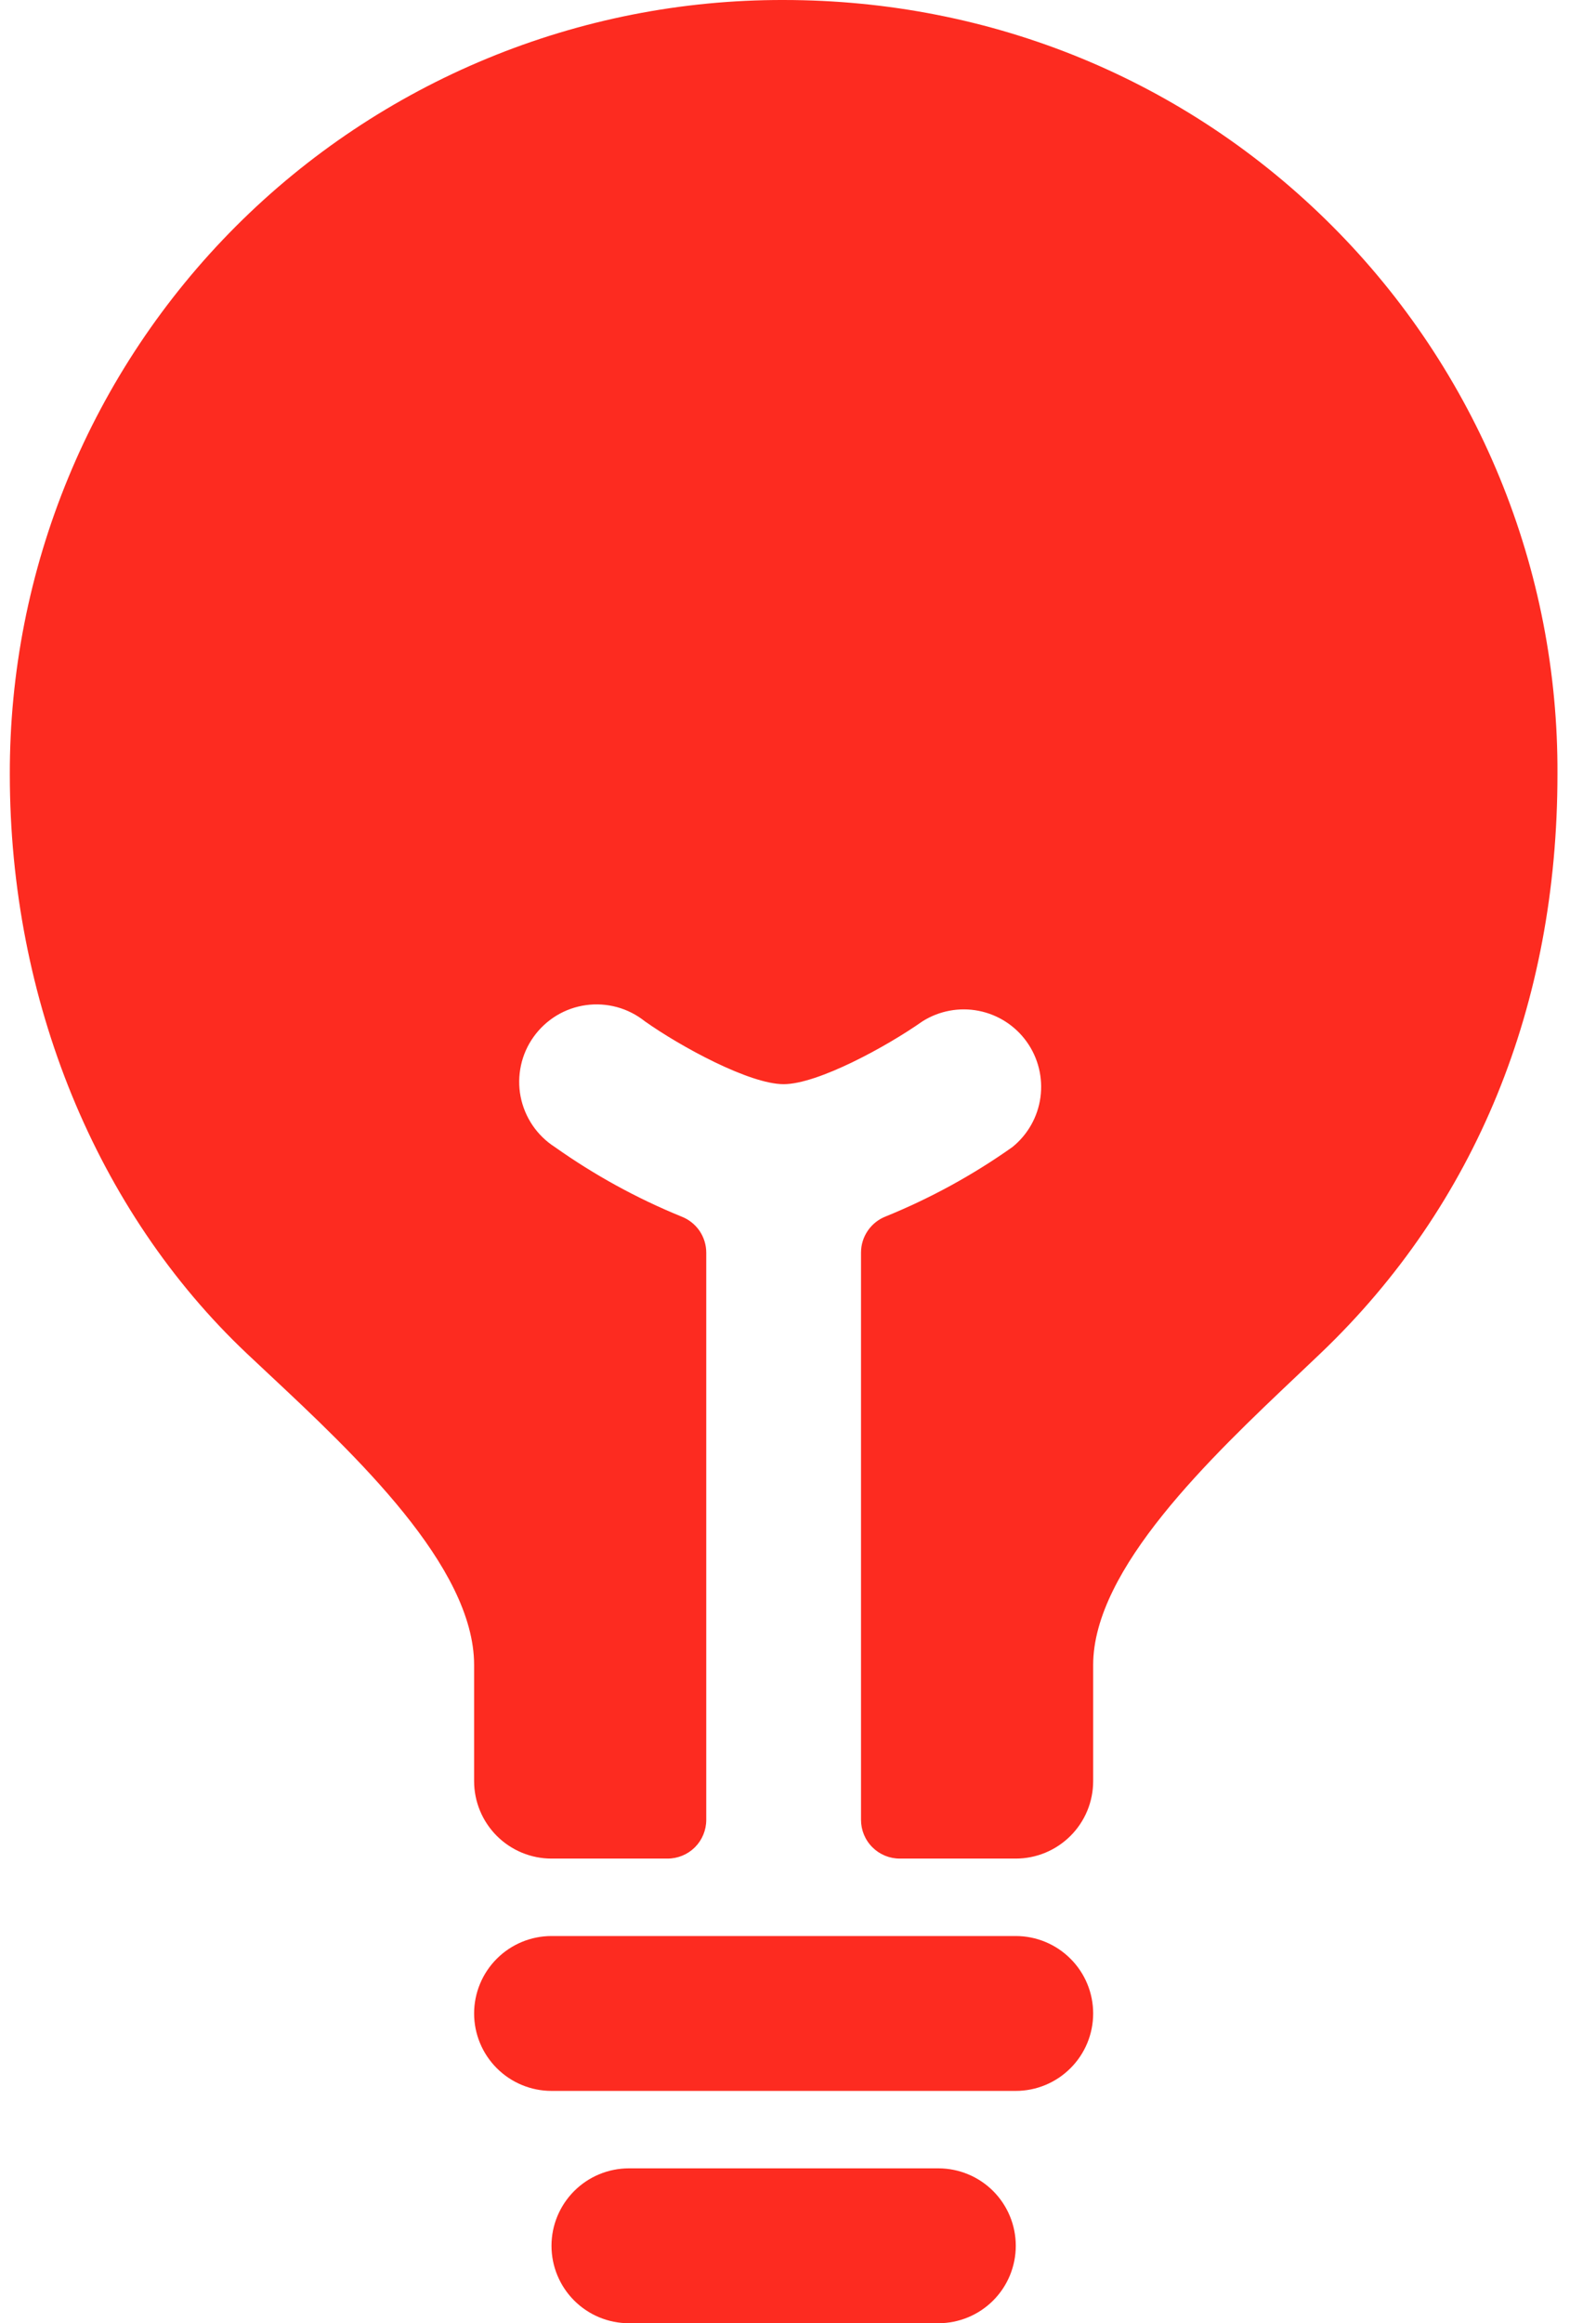
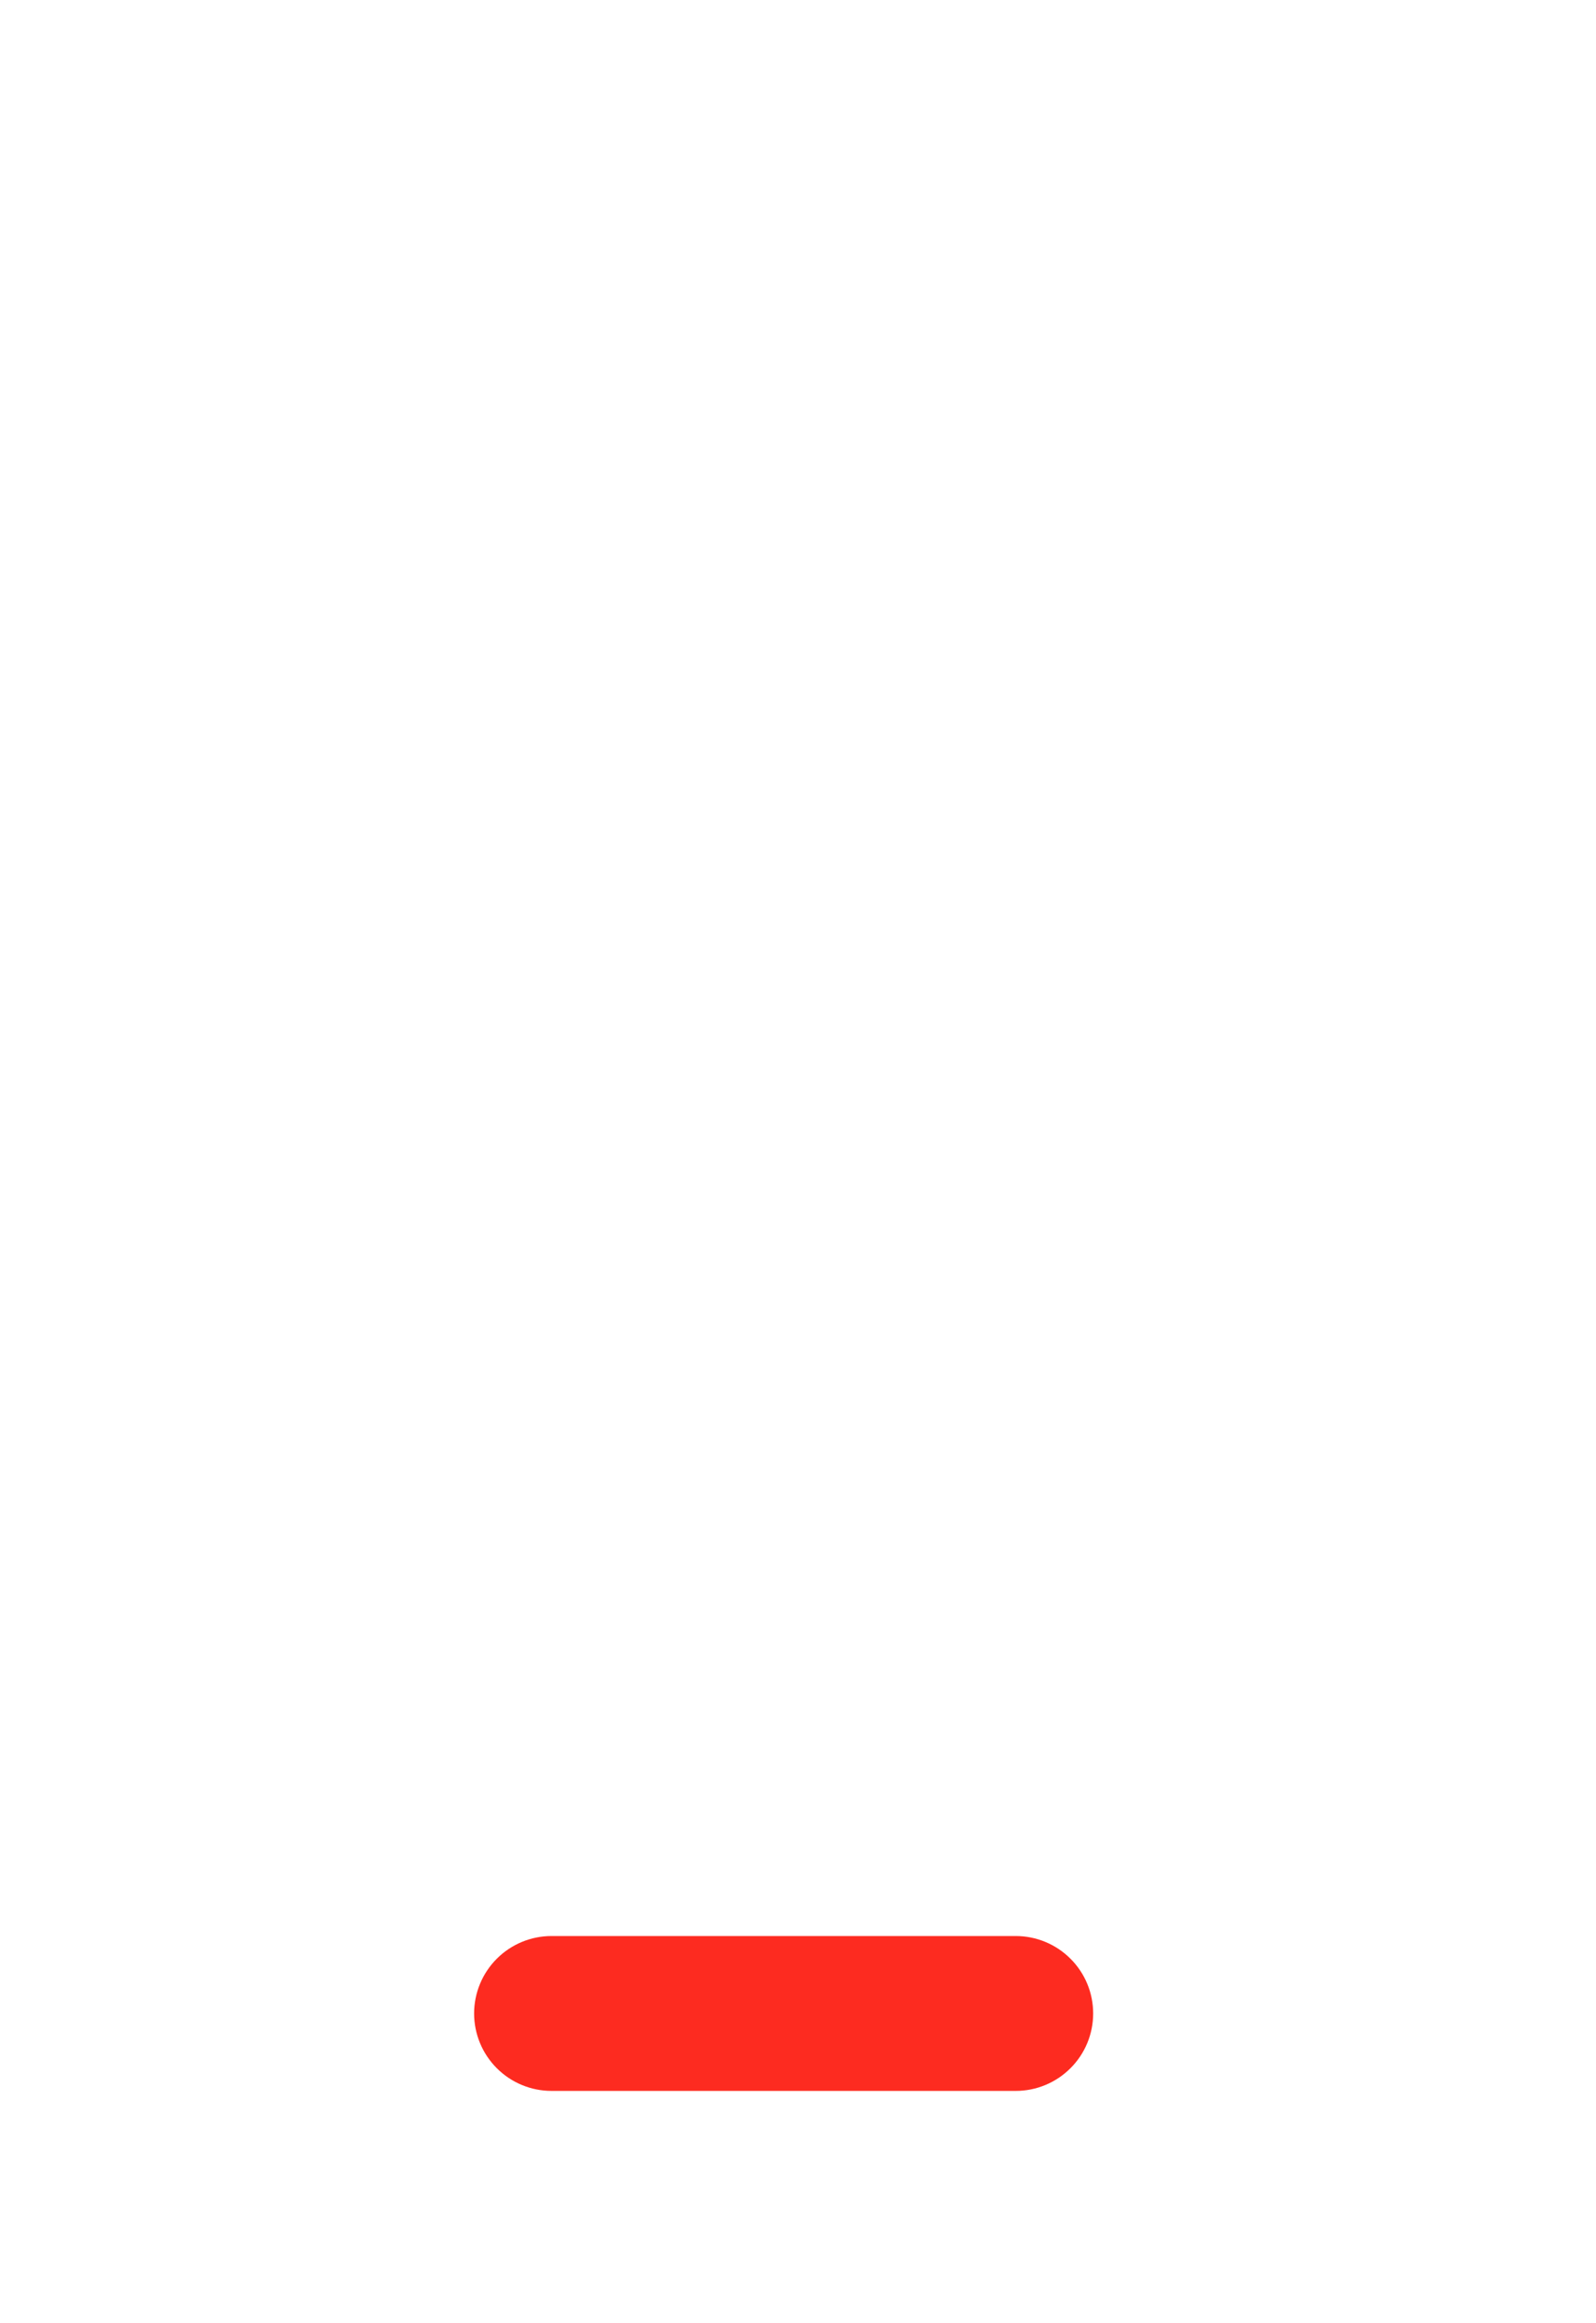
<svg xmlns="http://www.w3.org/2000/svg" width="33" height="48" viewBox="0 0 33 48" fill="none">
-   <path d="M19.403 44.8H13.003C12.579 44.8 12.172 44.969 11.872 45.269C11.572 45.569 11.403 45.976 11.403 46.4C11.403 46.824 11.572 47.231 11.872 47.531C12.172 47.831 12.579 48 13.003 48H19.403C19.828 48 20.235 47.831 20.535 47.531C20.835 47.231 21.003 46.824 21.003 46.4C21.003 45.976 20.835 45.569 20.535 45.269C20.235 44.969 19.828 44.8 19.403 44.8Z" fill="#FD2B20" />
  <path d="M21.003 40H11.403C10.979 40 10.572 40.169 10.272 40.469C9.972 40.769 9.803 41.176 9.803 41.6C9.803 42.024 9.972 42.431 10.272 42.731C10.572 43.031 10.979 43.2 11.403 43.2H21.003C21.427 43.2 21.834 43.031 22.134 42.731C22.435 42.431 22.603 42.024 22.603 41.6C22.603 41.176 22.435 40.769 22.134 40.469C21.834 40.169 21.427 40 21.003 40Z" fill="#FD2B20" />
-   <path d="M27.545 4.669C24.538 1.658 20.51 4.53445e-05 16.203 4.53445e-05C14.101 -0.005 12.018 0.405 10.074 1.208C8.131 2.01 6.365 3.188 4.878 4.675C3.392 6.162 2.213 7.928 1.411 9.871C0.609 11.815 0.198 13.898 0.203 16C0.203 20.662 1.99 25.023 5.103 27.964L5.539 28.373C7.34 30.057 9.803 32.364 9.803 34.4V36.8C9.803 37.224 9.972 37.631 10.272 37.931C10.572 38.231 10.979 38.4 11.403 38.4H13.803C14.015 38.4 14.219 38.316 14.369 38.166C14.519 38.016 14.603 37.812 14.603 37.6V25.882C14.603 25.72 14.554 25.562 14.463 25.429C14.371 25.296 14.241 25.193 14.09 25.135C13.166 24.758 12.289 24.277 11.474 23.7C11.291 23.583 11.134 23.43 11.012 23.251C10.89 23.071 10.806 22.869 10.764 22.655C10.723 22.442 10.726 22.223 10.772 22.011C10.818 21.798 10.907 21.598 11.034 21.421C11.16 21.245 11.321 21.096 11.506 20.983C11.692 20.87 11.899 20.797 12.114 20.767C12.329 20.737 12.548 20.751 12.757 20.808C12.967 20.865 13.162 20.965 13.332 21.1C14.072 21.624 15.497 22.4 16.203 22.4C16.909 22.4 18.334 21.622 19.076 21.1C19.422 20.883 19.837 20.806 20.237 20.885C20.638 20.964 20.993 21.193 21.23 21.525C21.467 21.857 21.568 22.267 21.513 22.672C21.458 23.076 21.25 23.444 20.932 23.7C20.118 24.276 19.24 24.756 18.316 25.132C18.165 25.19 18.035 25.293 17.944 25.426C17.852 25.559 17.803 25.717 17.803 25.879V37.6C17.803 37.812 17.887 38.016 18.038 38.166C18.188 38.316 18.391 38.4 18.603 38.4H21.003C21.427 38.4 21.834 38.231 22.134 37.931C22.435 37.631 22.603 37.224 22.603 36.8V34.4C22.603 32.412 25.039 30.107 26.818 28.423L27.309 27.957C30.511 24.9 32.203 20.761 32.203 16C32.214 13.897 31.808 11.813 31.008 9.868C30.209 7.924 29.032 6.156 27.545 4.669Z" fill="#FD2B20" />
</svg>